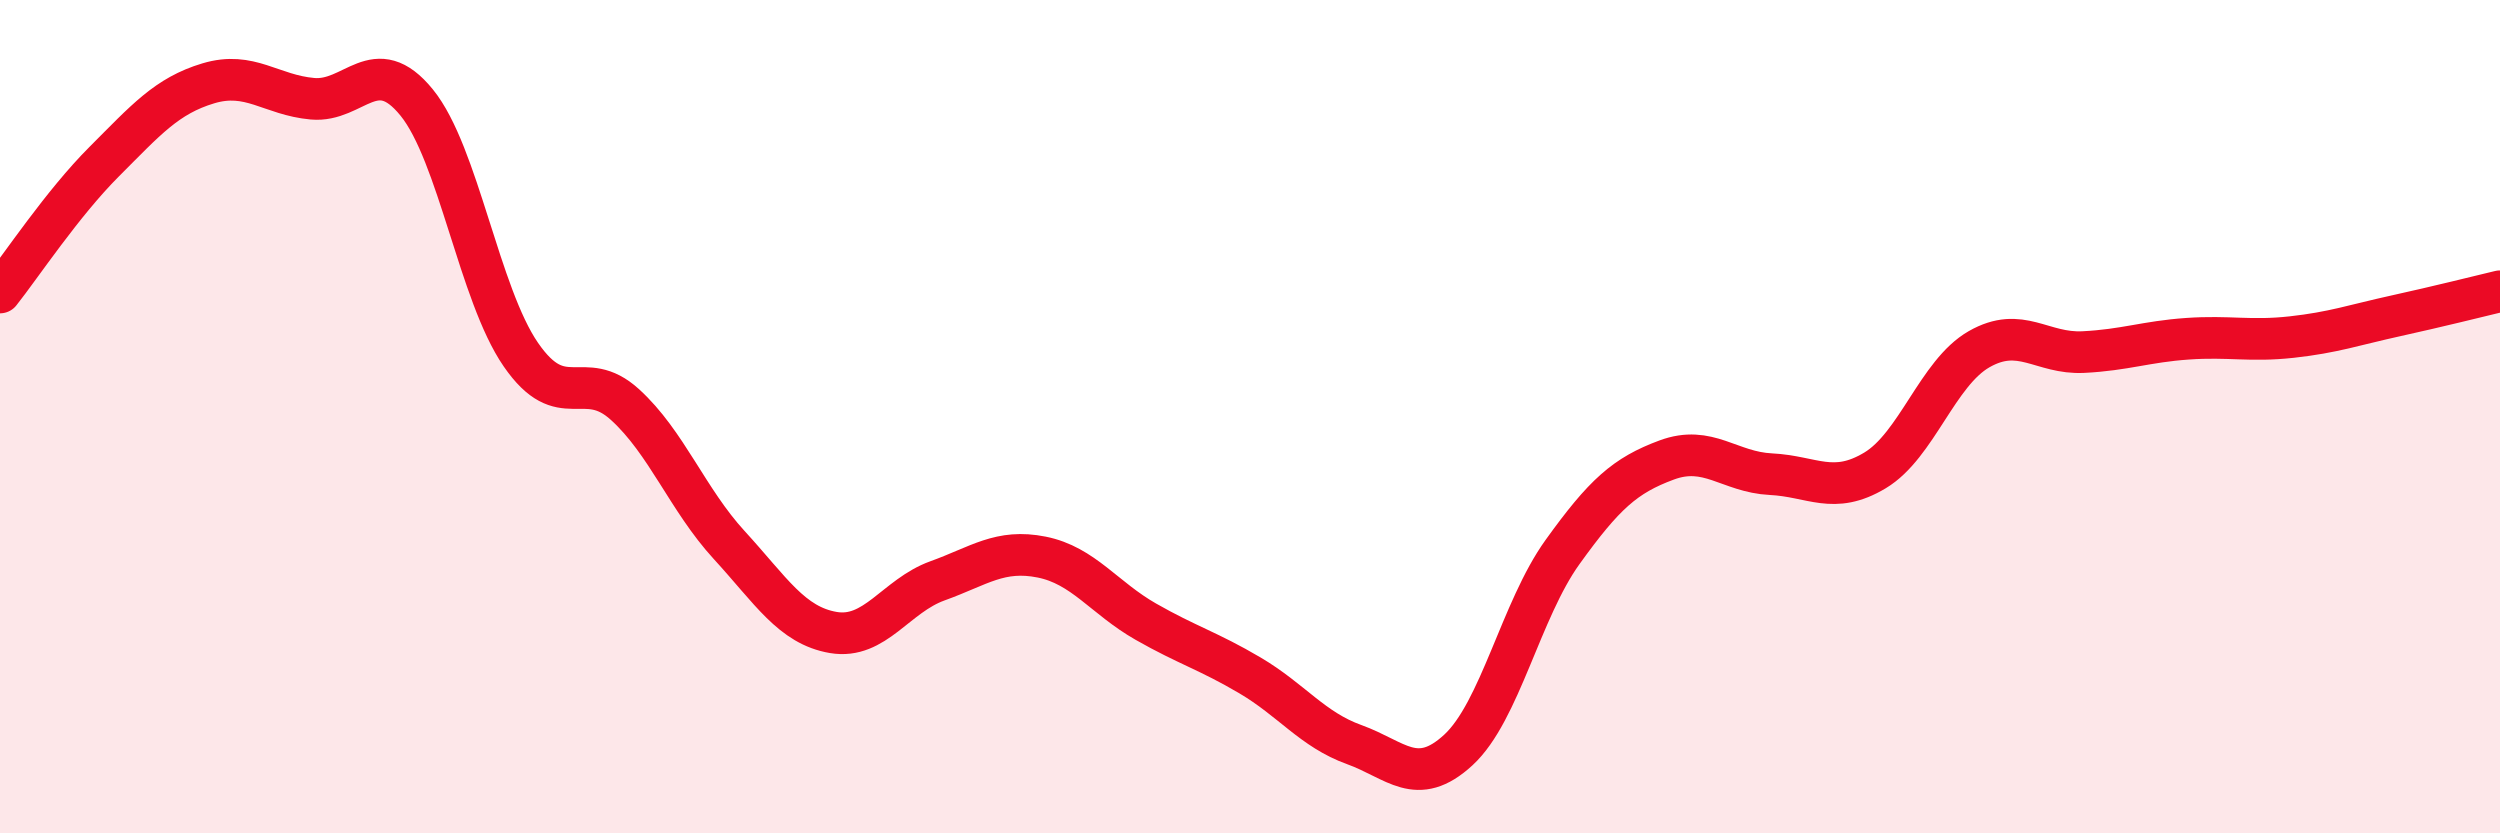
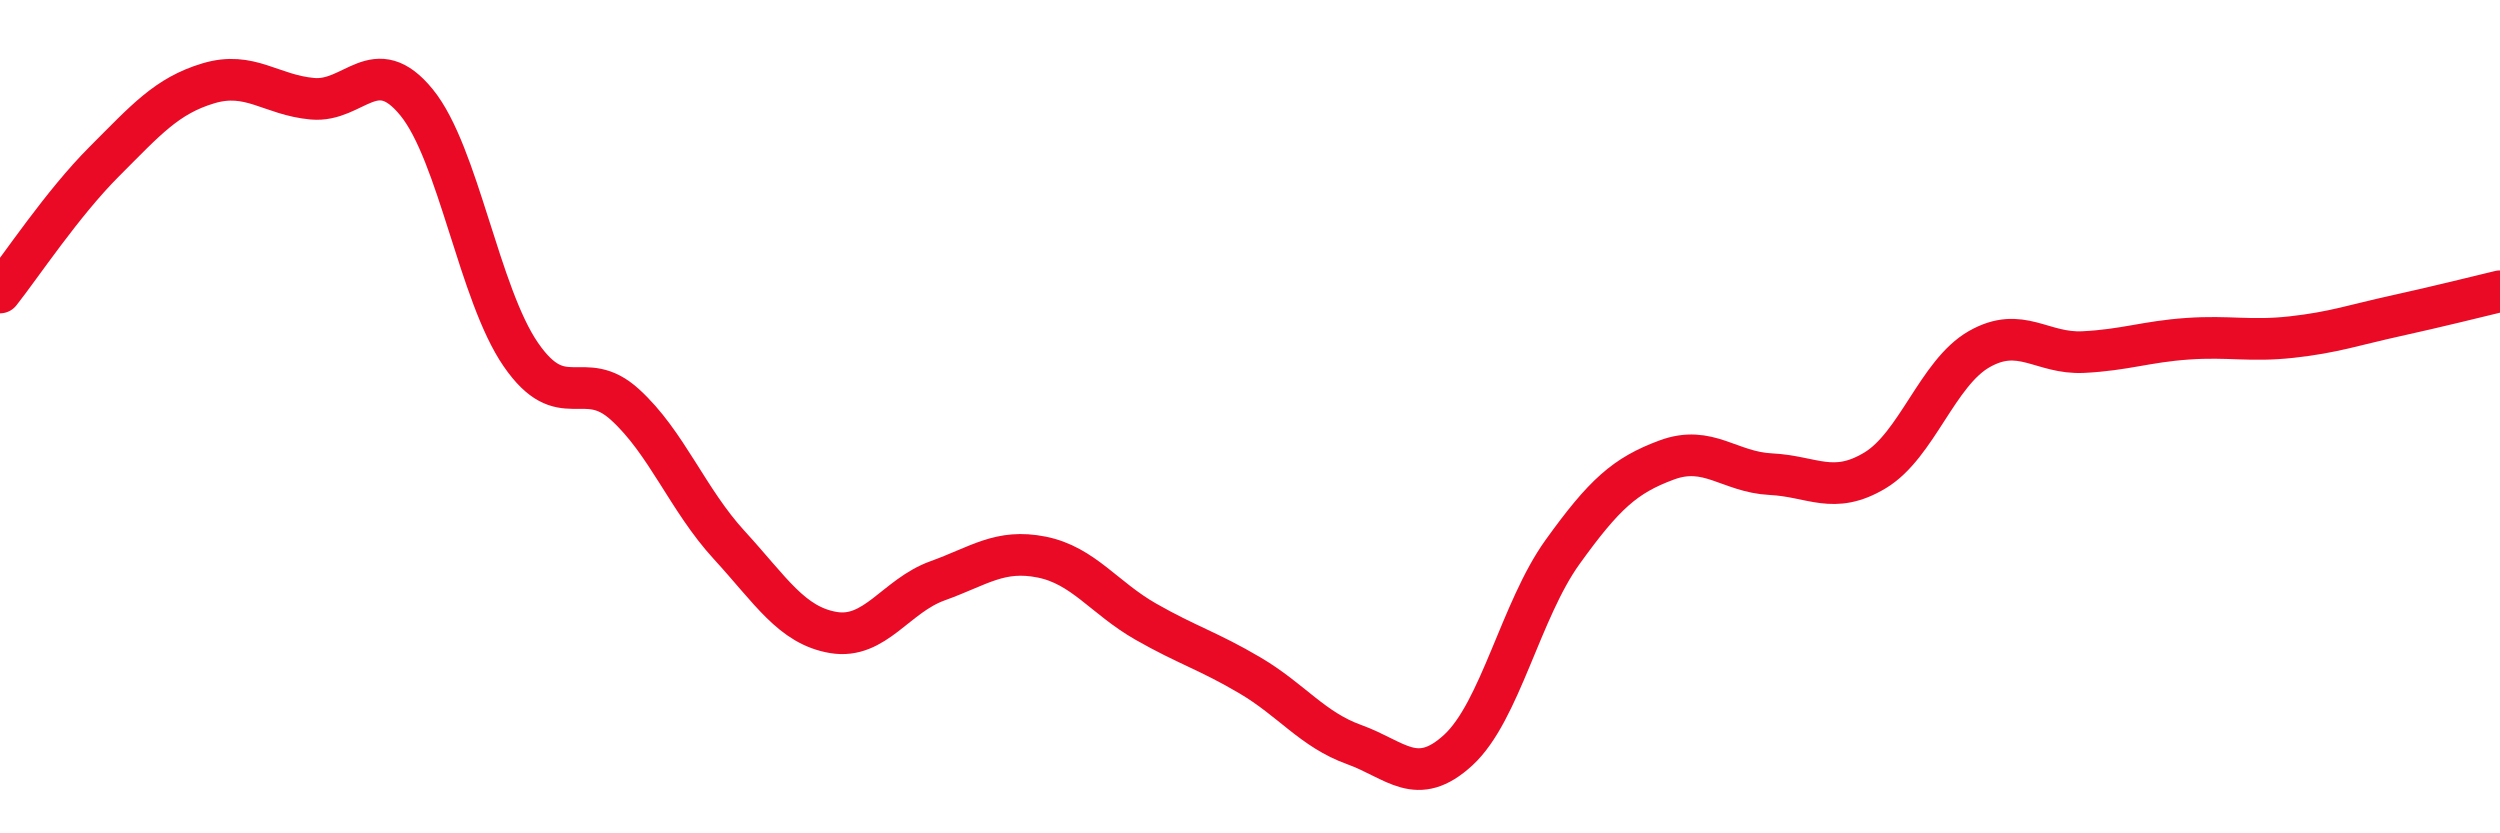
<svg xmlns="http://www.w3.org/2000/svg" width="60" height="20" viewBox="0 0 60 20">
-   <path d="M 0,7.02 C 0.5,6.39 1.5,4.88 2.5,3.88 C 3.5,2.88 4,2.3 5,2 C 6,1.7 6.5,2.28 7.5,2.37 C 8.5,2.46 9,1.23 10,2.46 C 11,3.69 11.5,7.06 12.5,8.51 C 13.5,9.96 14,8.8 15,9.71 C 16,10.62 16.5,11.99 17.5,13.08 C 18.5,14.17 19,15.01 20,15.18 C 21,15.35 21.5,14.3 22.5,13.94 C 23.5,13.58 24,13.17 25,13.37 C 26,13.57 26.5,14.35 27.5,14.92 C 28.5,15.49 29,15.62 30,16.21 C 31,16.8 31.5,17.51 32.5,17.87 C 33.5,18.23 34,18.92 35,18 C 36,17.08 36.5,14.64 37.5,13.25 C 38.5,11.86 39,11.41 40,11.04 C 41,10.67 41.5,11.33 42.5,11.38 C 43.5,11.43 44,11.89 45,11.29 C 46,10.69 46.5,8.95 47.5,8.38 C 48.5,7.81 49,8.5 50,8.45 C 51,8.4 51.5,8.2 52.5,8.13 C 53.5,8.06 54,8.2 55,8.09 C 56,7.98 56.5,7.8 57.5,7.58 C 58.5,7.36 59.5,7.11 60,6.99L60 20L0 20Z" fill="#EB0A25" opacity="0.1" stroke-linecap="round" stroke-linejoin="round" />
  <path d="M 0,7.02 C 0.5,6.39 1.5,4.88 2.5,3.88 C 3.5,2.88 4,2.3 5,2 C 6,1.7 6.5,2.28 7.5,2.37 C 8.5,2.46 9,1.23 10,2.46 C 11,3.69 11.5,7.06 12.5,8.51 C 13.5,9.96 14,8.8 15,9.71 C 16,10.62 16.5,11.99 17.5,13.08 C 18.5,14.17 19,15.01 20,15.18 C 21,15.35 21.5,14.3 22.5,13.94 C 23.5,13.58 24,13.17 25,13.37 C 26,13.57 26.5,14.35 27.5,14.92 C 28.5,15.49 29,15.62 30,16.21 C 31,16.8 31.5,17.51 32.5,17.87 C 33.5,18.23 34,18.92 35,18 C 36,17.08 36.5,14.64 37.5,13.25 C 38.5,11.86 39,11.41 40,11.04 C 41,10.67 41.5,11.33 42.5,11.38 C 43.5,11.43 44,11.89 45,11.29 C 46,10.69 46.5,8.95 47.5,8.38 C 48.5,7.81 49,8.5 50,8.45 C 51,8.4 51.5,8.2 52.5,8.13 C 53.5,8.06 54,8.2 55,8.09 C 56,7.98 56.5,7.8 57.5,7.58 C 58.5,7.36 59.5,7.11 60,6.99" stroke="#EB0A25" stroke-width="1" fill="none" stroke-linecap="round" stroke-linejoin="round" />
</svg>